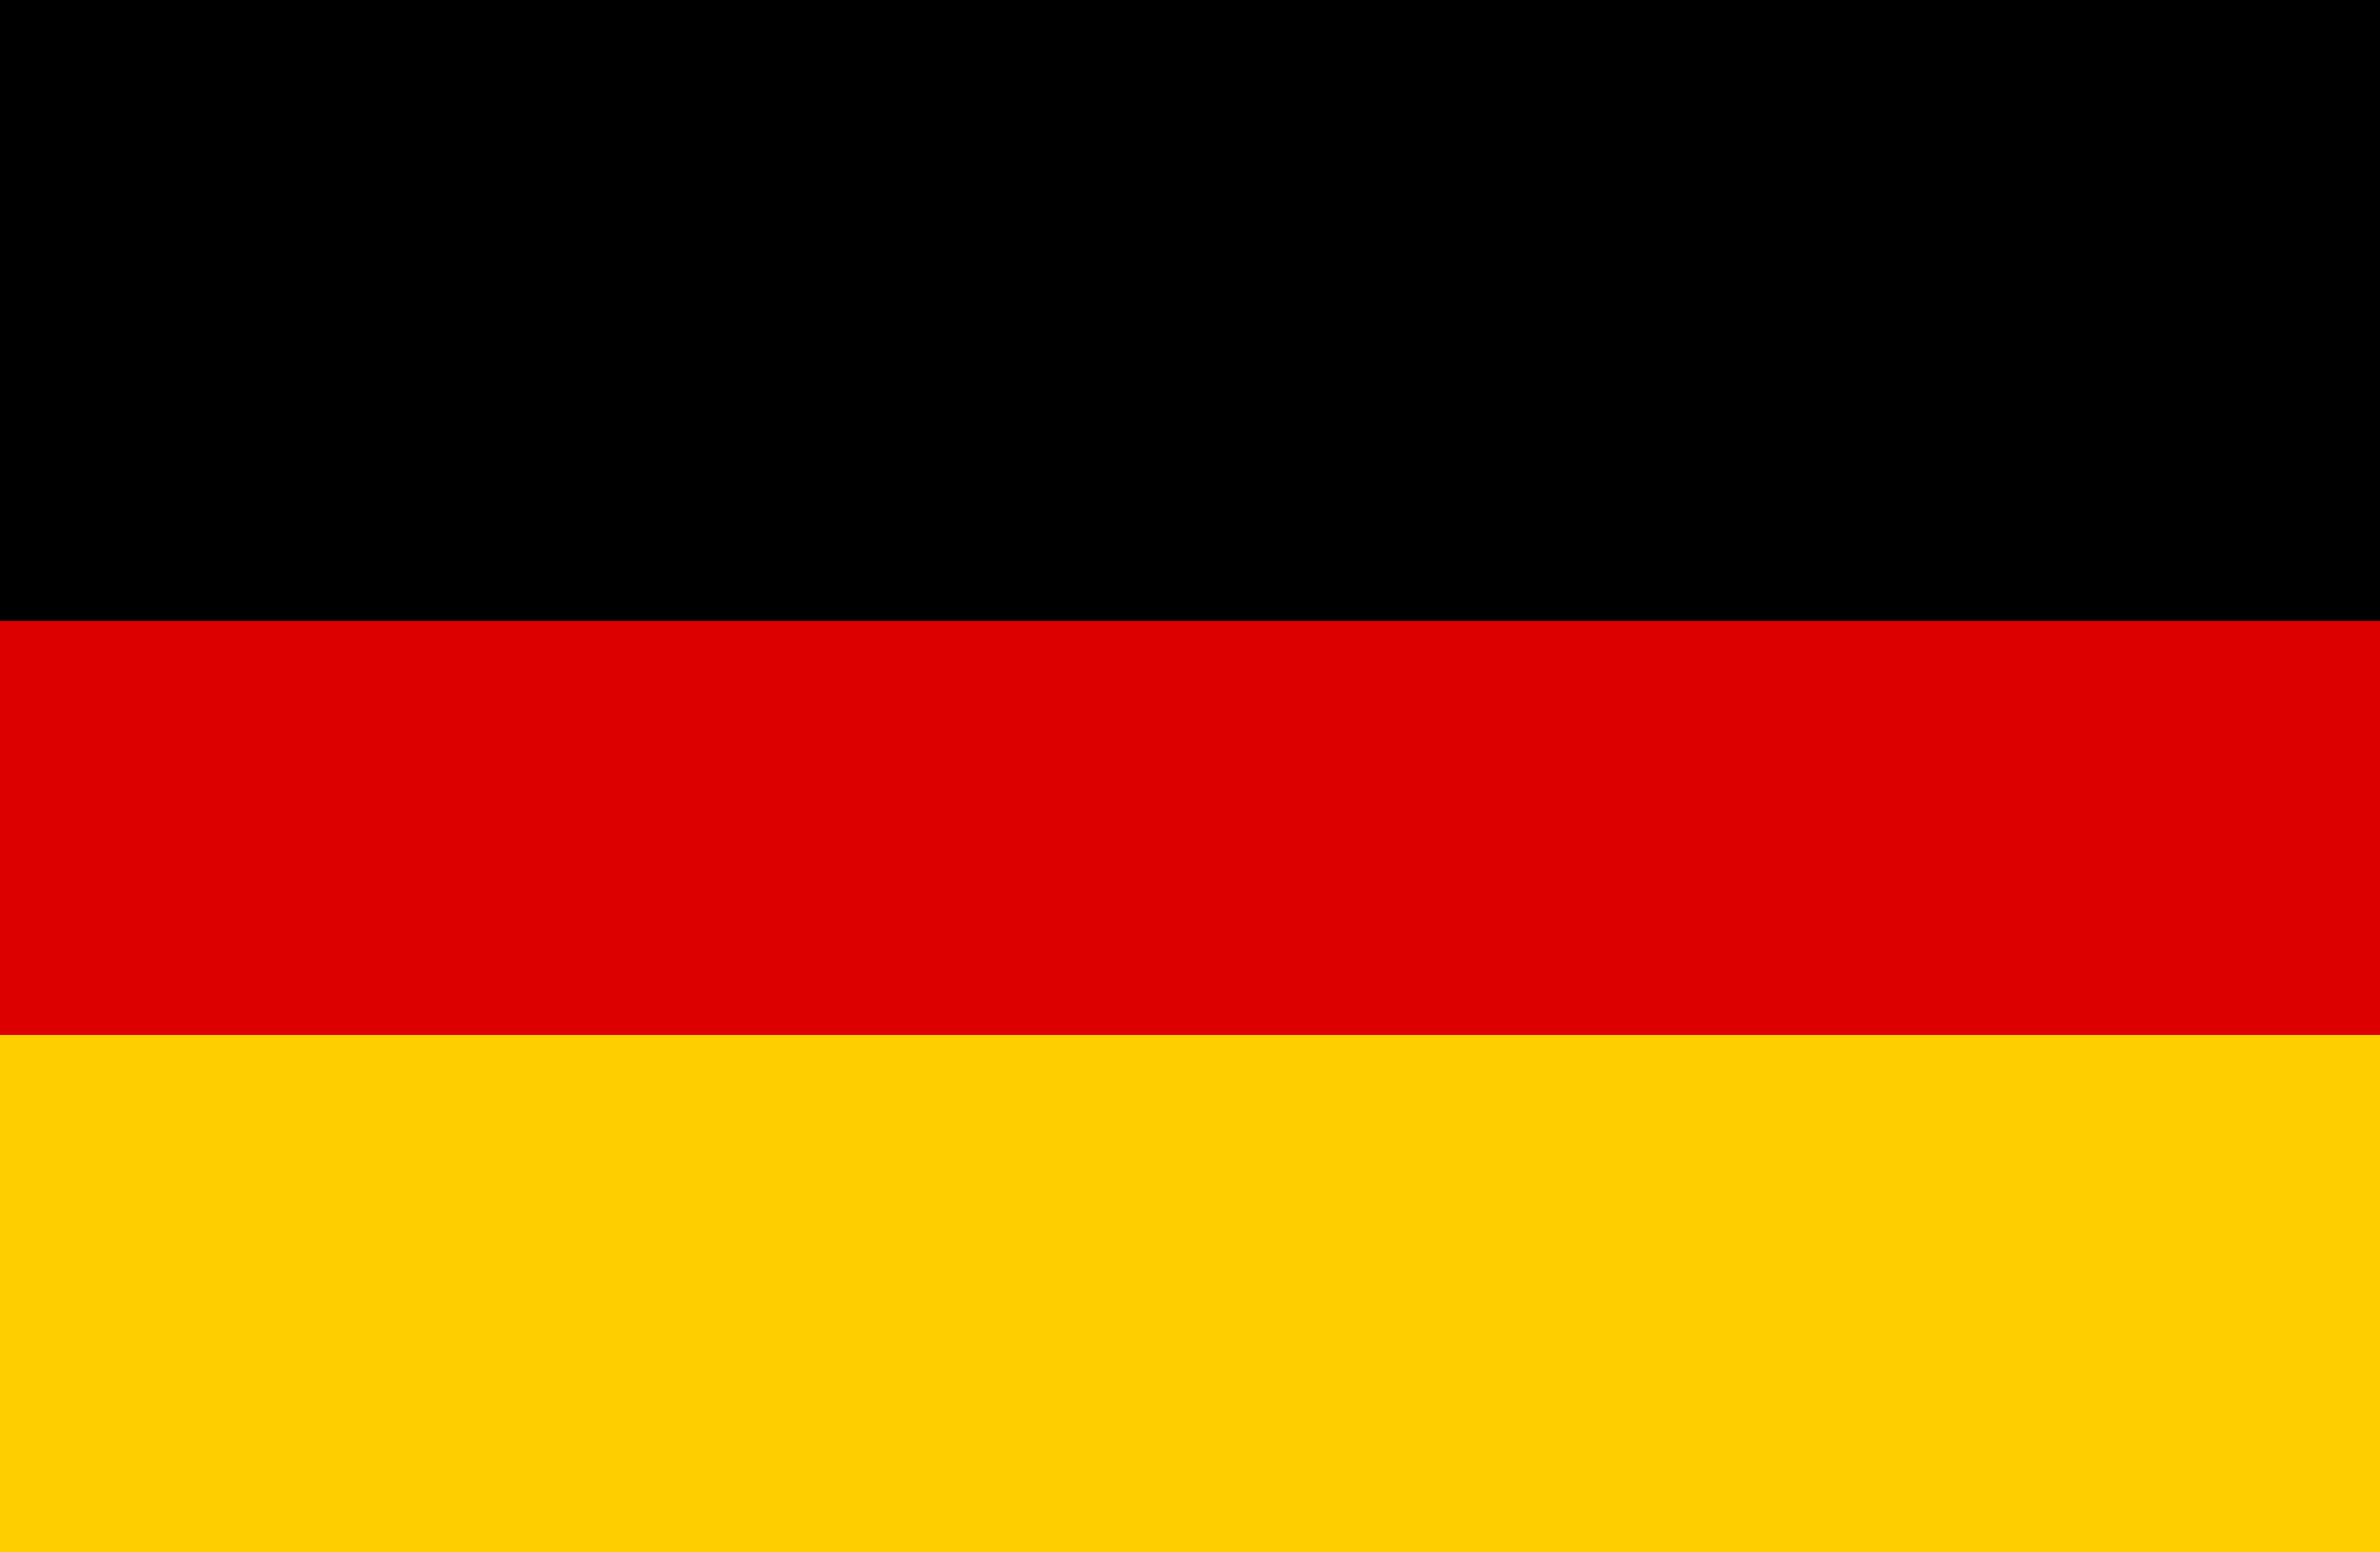
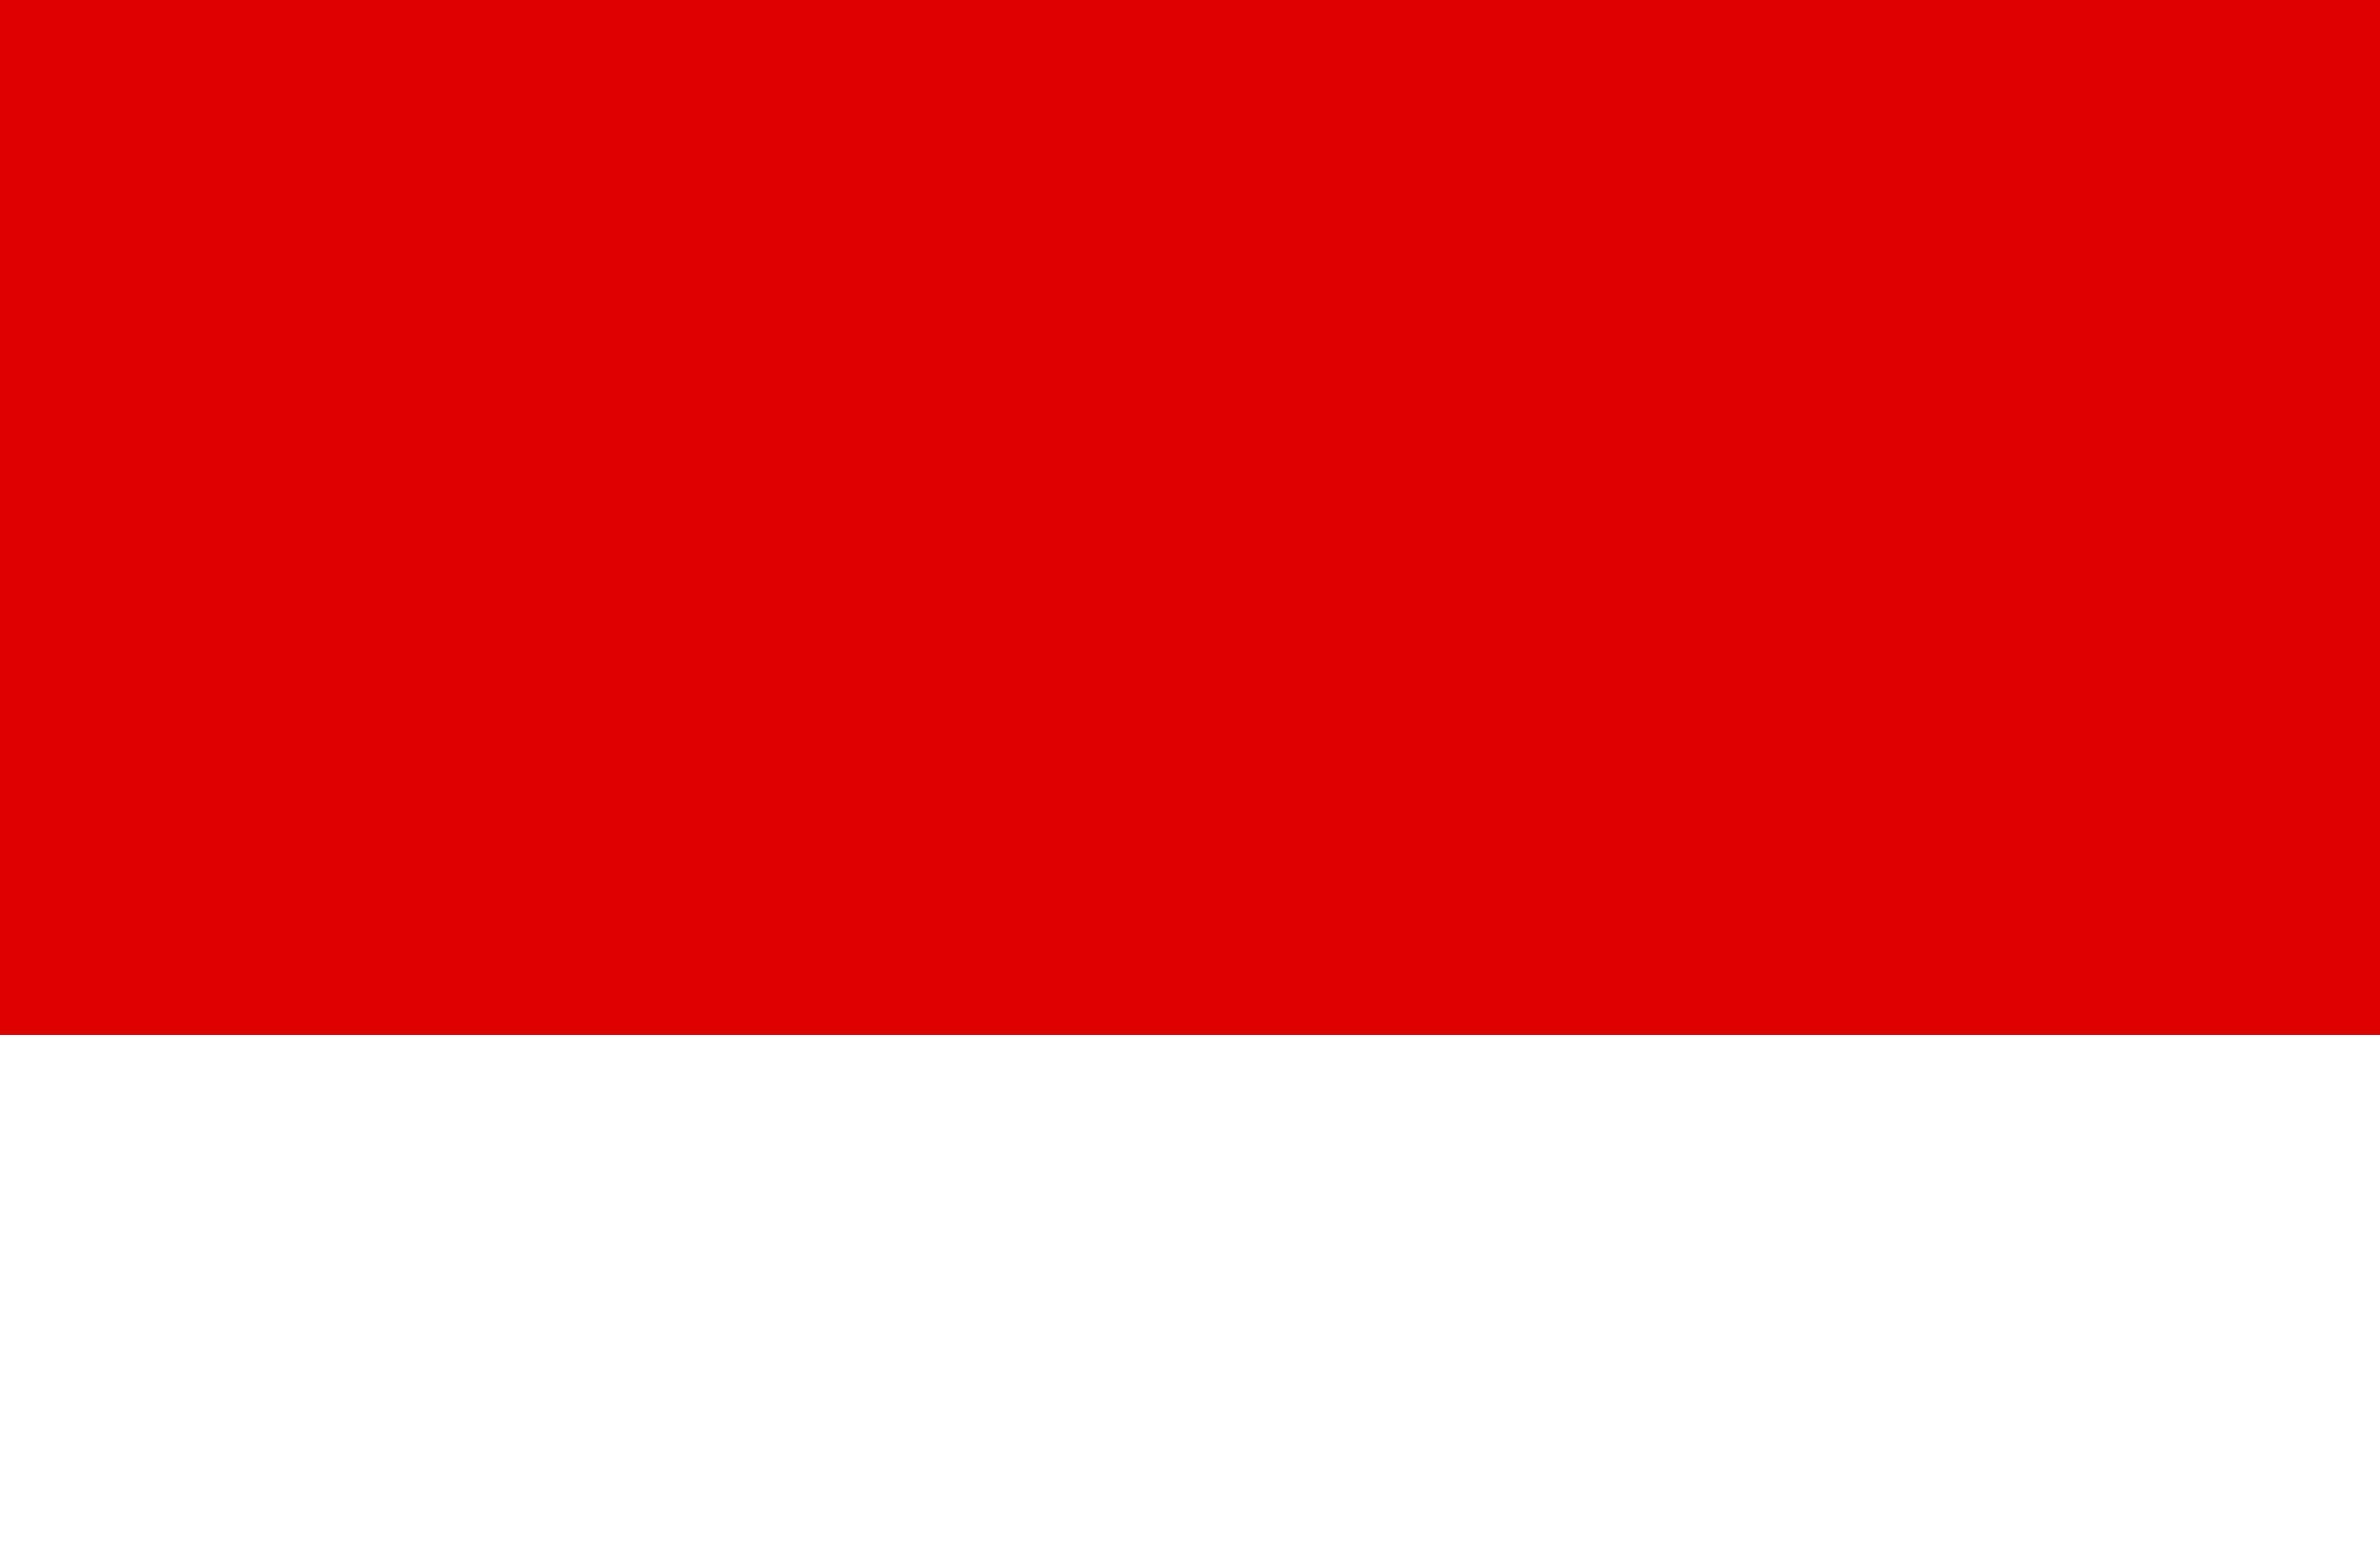
<svg xmlns="http://www.w3.org/2000/svg" id="Flag_of_Germany__3-2_aspect_ratio_" data-name="Flag_of_Germany_(3-2_aspect_ratio)" width="23" height="15" viewBox="0 0 23 15">
-   <rect id="Rectangle_11" data-name="Rectangle 11" width="23" height="15" transform="translate(0)" fill="#ffce00" />
  <rect id="Rectangle_12" data-name="Rectangle 12" width="23" height="10" transform="translate(0)" fill="#d00" />
-   <rect id="Rectangle_13" data-name="Rectangle 13" width="23" height="6" transform="translate(0)" />
</svg>